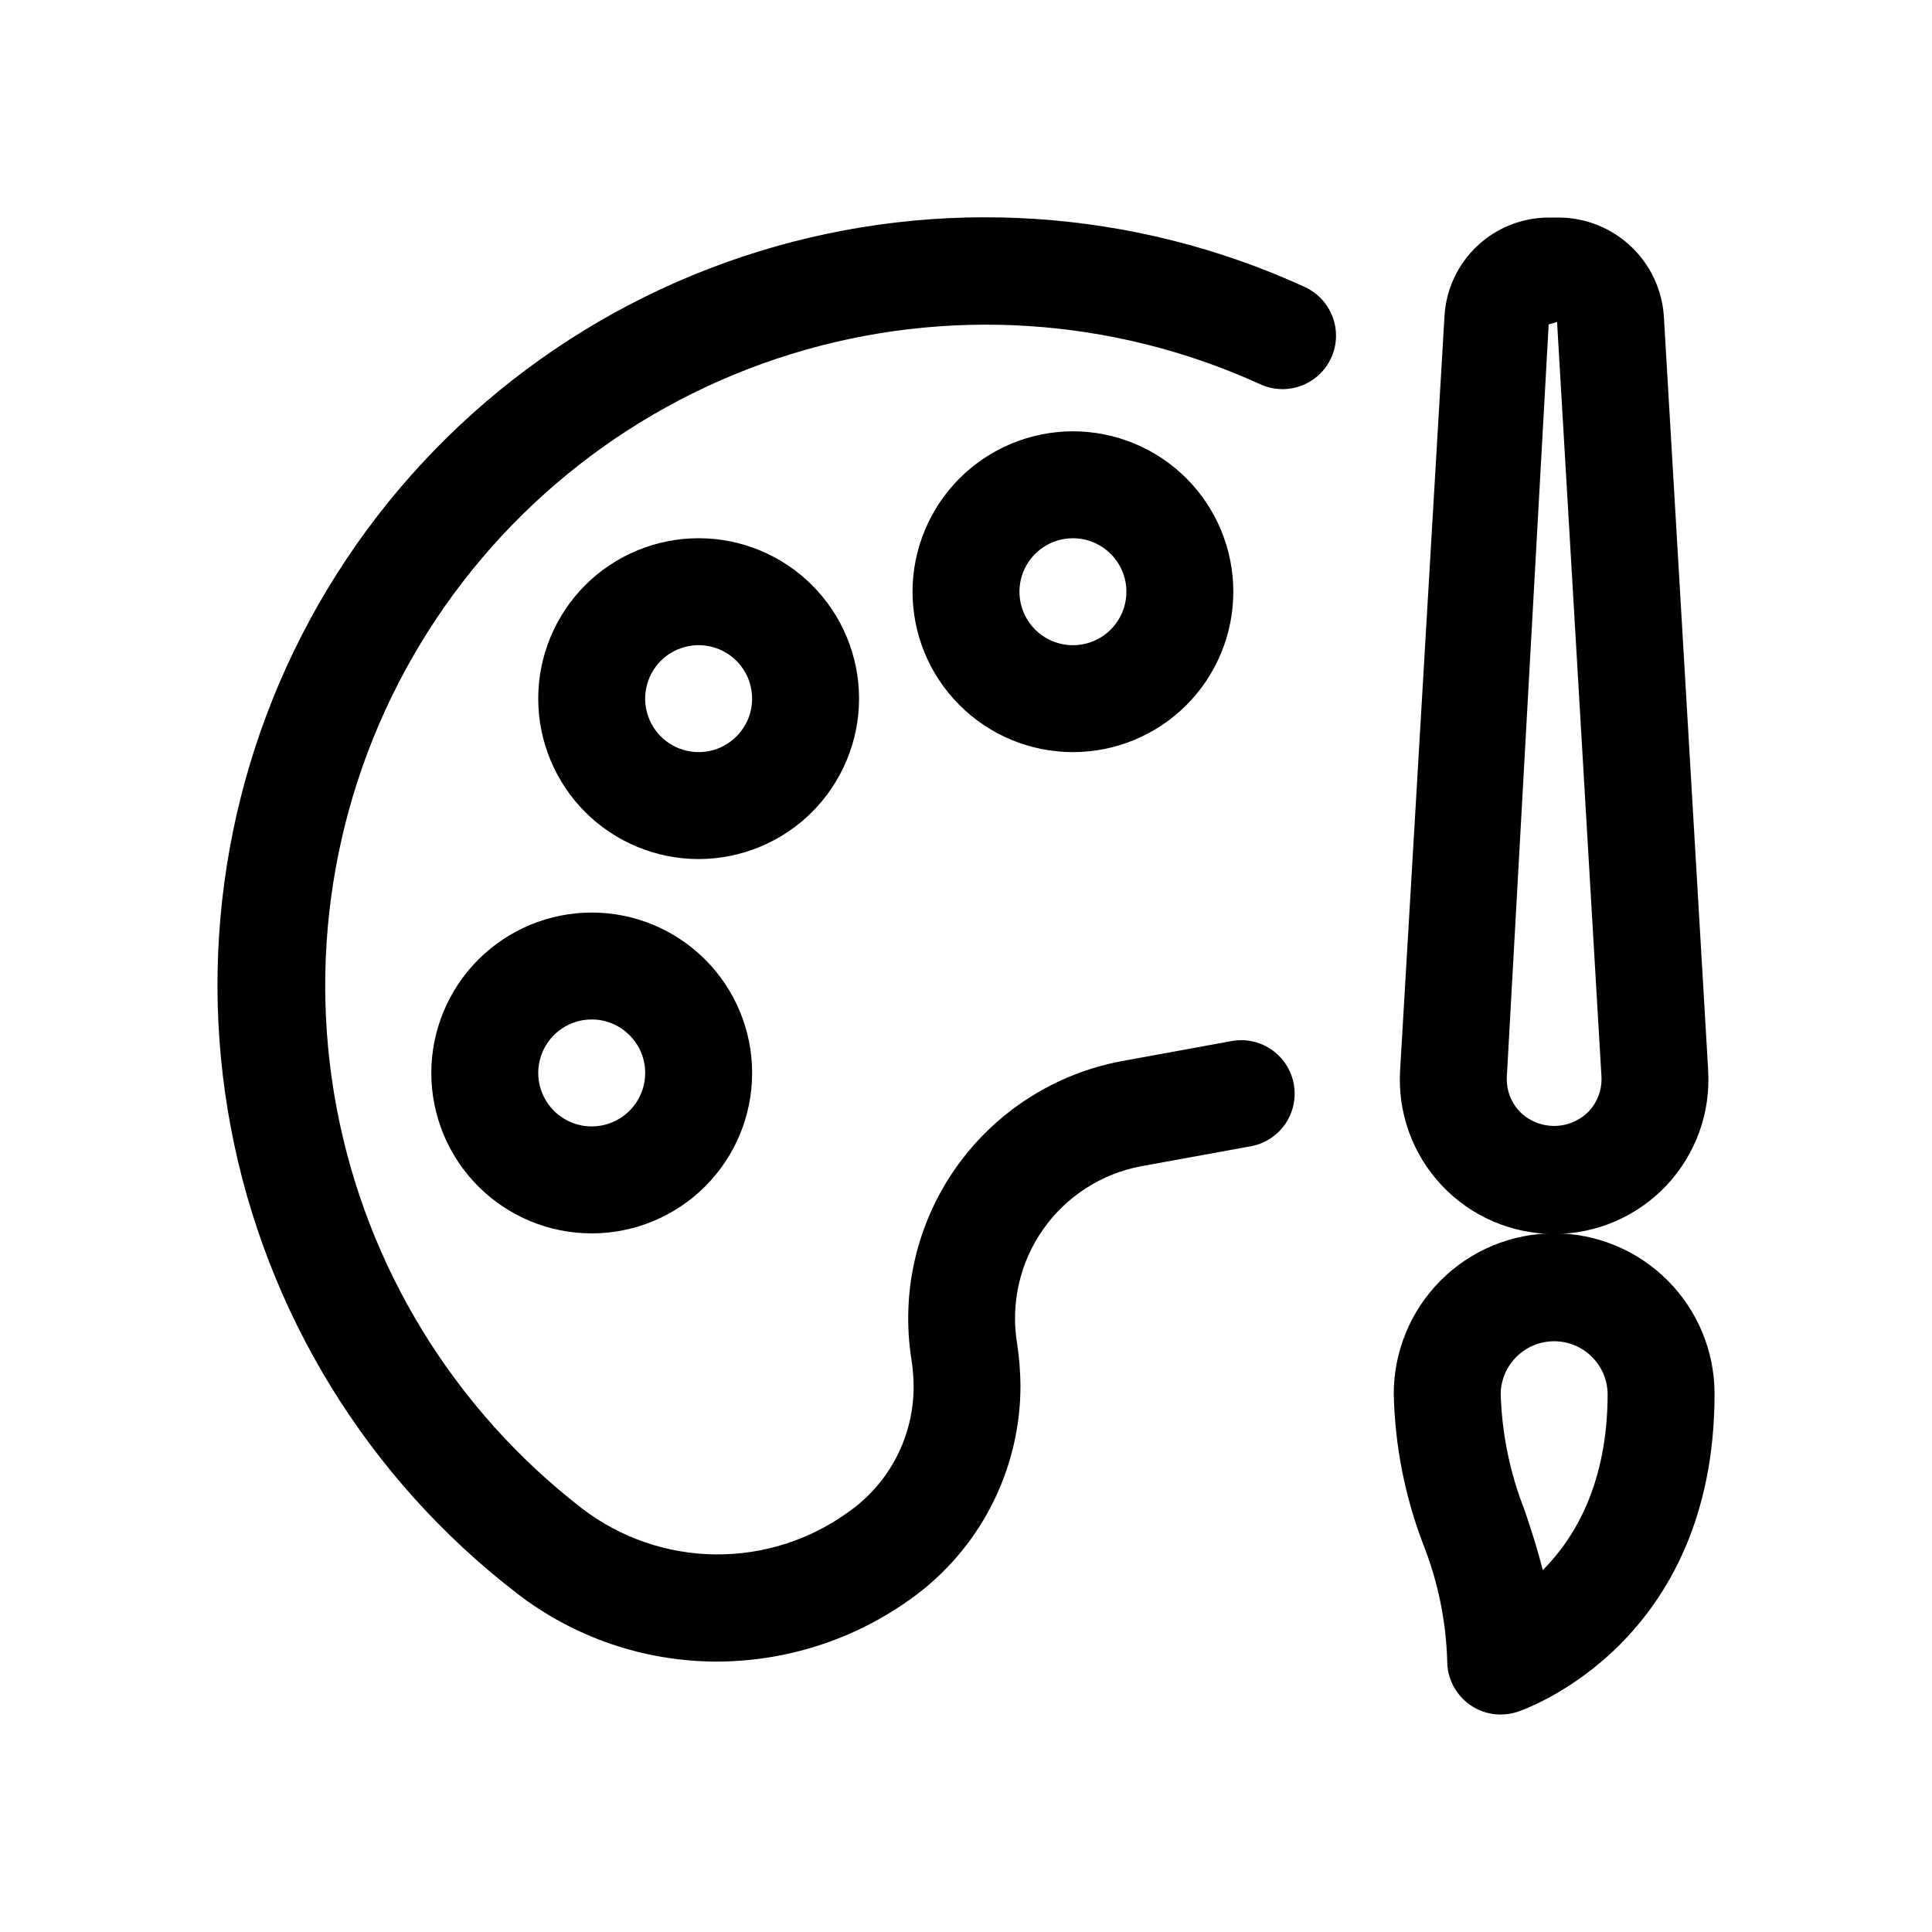
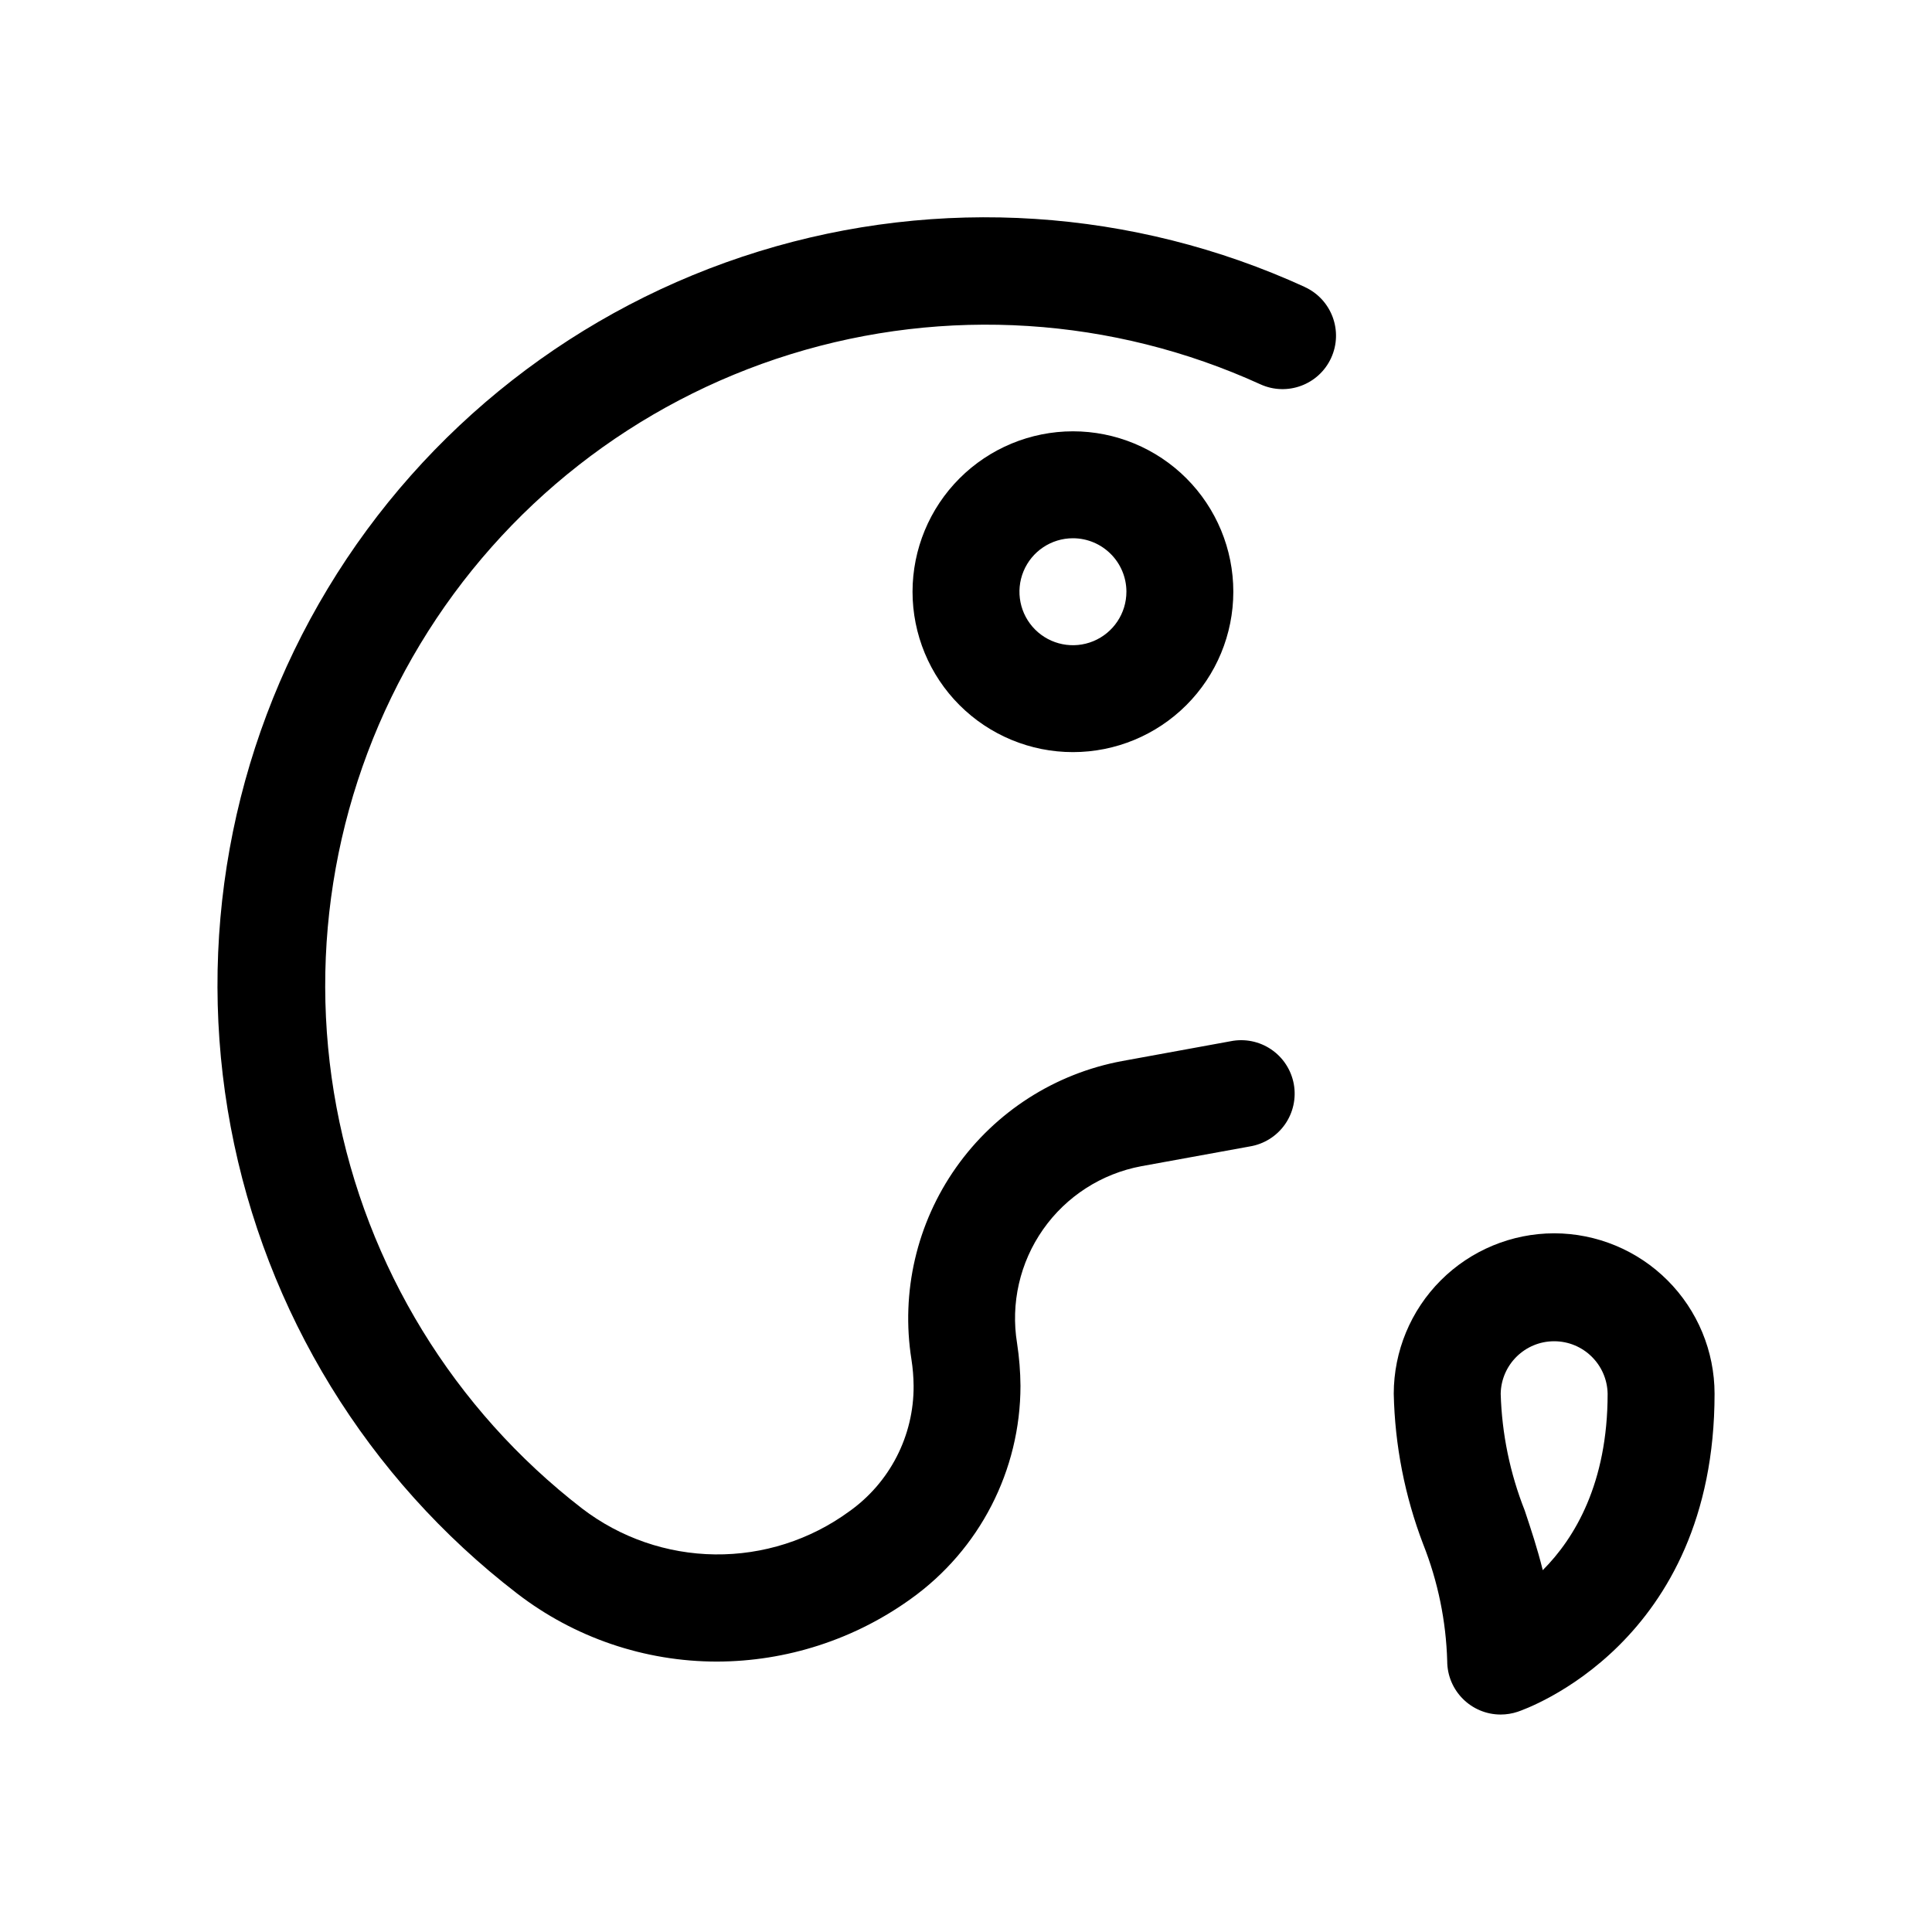
<svg xmlns="http://www.w3.org/2000/svg" fill="#000000" width="800px" height="800px" version="1.1" viewBox="144 144 512 512">
  <g>
    <path d="m489.8 220.06c-45.438-20.809-96.945-24.168-144.7-9.434-47.758 14.734-88.418 46.531-114.23 89.328-25.812 42.793-34.969 93.594-25.727 142.71 9.246 49.113 36.242 93.109 75.848 123.59 15.188 11.723 33.828 18.082 53.012 18.082 18.445-0.039 36.414-5.852 51.387-16.625 18.227-13.031 29.043-34.059 29.047-56.465-0.031-3.773-0.332-7.535-0.902-11.262-1.734-10.57 0.738-21.402 6.891-30.172s15.492-14.785 26.023-16.754l28.762-5.238c3.754-0.613 7.106-2.711 9.297-5.816 2.191-3.109 3.043-6.969 2.363-10.711-0.684-3.742-2.84-7.055-5.988-9.188-3.148-2.137-7.019-2.918-10.75-2.168l-28.742 5.25c-17.785 3.301-33.578 13.418-44.008 28.191-10.434 14.777-14.68 33.047-11.836 50.906 0.355 2.297 0.547 4.613 0.57 6.934 0.098 13.273-6.316 25.75-17.164 33.395-10.297 7.496-22.738 11.469-35.473 11.32-12.734-0.152-25.082-4.41-35.195-12.148-34.016-26.262-57.188-64.113-65.105-106.35-7.914-42.234-0.027-85.91 22.164-122.71s57.141-64.152 98.191-76.855c41.051-12.707 85.34-9.871 124.44 7.957 7.109 3.266 15.523 0.152 18.789-6.961 3.266-7.109 0.148-15.52-6.961-18.789z" />
-     <path d="m258.3 428.34c0 11.277 4.477 22.09 12.449 30.066 7.973 7.973 18.785 12.453 30.062 12.453 11.273 0 22.09-4.481 30.062-12.453s12.449-18.785 12.449-30.062c0-11.273-4.481-22.086-12.453-30.059s-18.789-12.453-30.062-12.449c-11.27 0.012-22.074 4.492-30.043 12.461s-12.453 18.773-12.465 30.043zm56.68 0c0 5.734-3.453 10.902-8.75 13.094-5.293 2.195-11.391 0.984-15.441-3.07-4.055-4.055-5.266-10.148-3.074-15.445 2.195-5.297 7.363-8.75 13.094-8.75 7.824 0.012 14.16 6.352 14.172 14.172z" />
-     <path d="m371.66 329.15c0-11.273-4.477-22.09-12.449-30.062-7.973-7.973-18.785-12.453-30.062-12.453-11.273 0-22.09 4.477-30.062 12.449-7.973 7.973-12.449 18.789-12.449 30.062 0 11.277 4.481 22.09 12.453 30.062 7.973 7.973 18.789 12.449 30.062 12.449 11.27-0.016 22.074-4.496 30.043-12.465s12.449-18.773 12.465-30.043zm-42.508 14.168c-5.734 0-10.902-3.449-13.098-8.746-2.195-5.297-0.98-11.395 3.07-15.449 4.055-4.051 10.152-5.266 15.449-3.07 5.297 2.195 8.746 7.363 8.746 13.098-0.012 7.82-6.348 14.156-14.168 14.168z" />
    <path d="m385.83 300.81c0 11.273 4.477 22.086 12.449 30.055 7.973 7.973 18.781 12.453 30.055 12.453 11.273 0 22.086-4.481 30.059-12.453 7.973-7.969 12.449-18.781 12.449-30.055 0-11.273-4.477-22.086-12.449-30.059-7.973-7.969-18.785-12.449-30.059-12.449-11.27 0.012-22.074 4.496-30.043 12.465s-12.449 18.773-12.461 30.043zm56.68 0c0 5.734-3.453 10.902-8.746 13.098-5.297 2.195-11.395 0.984-15.449-3.07-4.051-4.051-5.266-10.148-3.074-15.445 2.195-5.297 7.363-8.75 13.094-8.75 7.824 0.012 14.16 6.348 14.176 14.168z" />
-     <path d="m596.68 427.56-11.746-199.86c-0.5-7.016-3.617-13.586-8.73-18.41-5.117-4.824-11.859-7.551-18.891-7.637h-2.894c-7.055 0.012-13.836 2.715-18.965 7.551-5.129 4.84-8.223 11.453-8.645 18.492l-11.762 199.86c-0.707 11.27 3.273 22.328 11.004 30.559 7.727 8.23 18.516 12.898 29.805 12.898 11.293 0 22.078-4.668 29.809-12.898 7.727-8.23 11.711-19.289 11-30.559zm-31.684 11.008c-2.41 2.441-5.699 3.816-9.133 3.816-3.43 0-6.719-1.375-9.129-3.816-2.383-2.512-3.613-5.894-3.402-9.348l11.082-199.25 2.223-0.637 11.762 199.89c0.211 3.453-1.023 6.836-3.402 9.348z" />
    <path d="m555.87 470.84c-11.27 0.012-22.078 4.496-30.047 12.465s-12.453 18.777-12.465 30.047c0.289 13.652 2.93 27.152 7.809 39.906 3.902 9.867 6.055 20.336 6.359 30.941 0.004 7.824 6.344 14.168 14.172 14.172 1.523-0.004 3.035-0.246 4.484-0.727 2.133-0.715 52.195-18.137 52.195-84.293-0.012-11.27-4.496-22.074-12.465-30.043-7.969-7.973-18.773-12.453-30.043-12.469zm-3.023 89.273c-1.41-5.715-3.148-10.918-4.781-15.824-3.906-9.863-6.059-20.332-6.367-30.938 0.145-7.723 6.445-13.906 14.168-13.906 7.723 0 14.023 6.184 14.172 13.906 0 23.738-8.73 38.289-17.199 46.766z" />
  </g>
</svg>